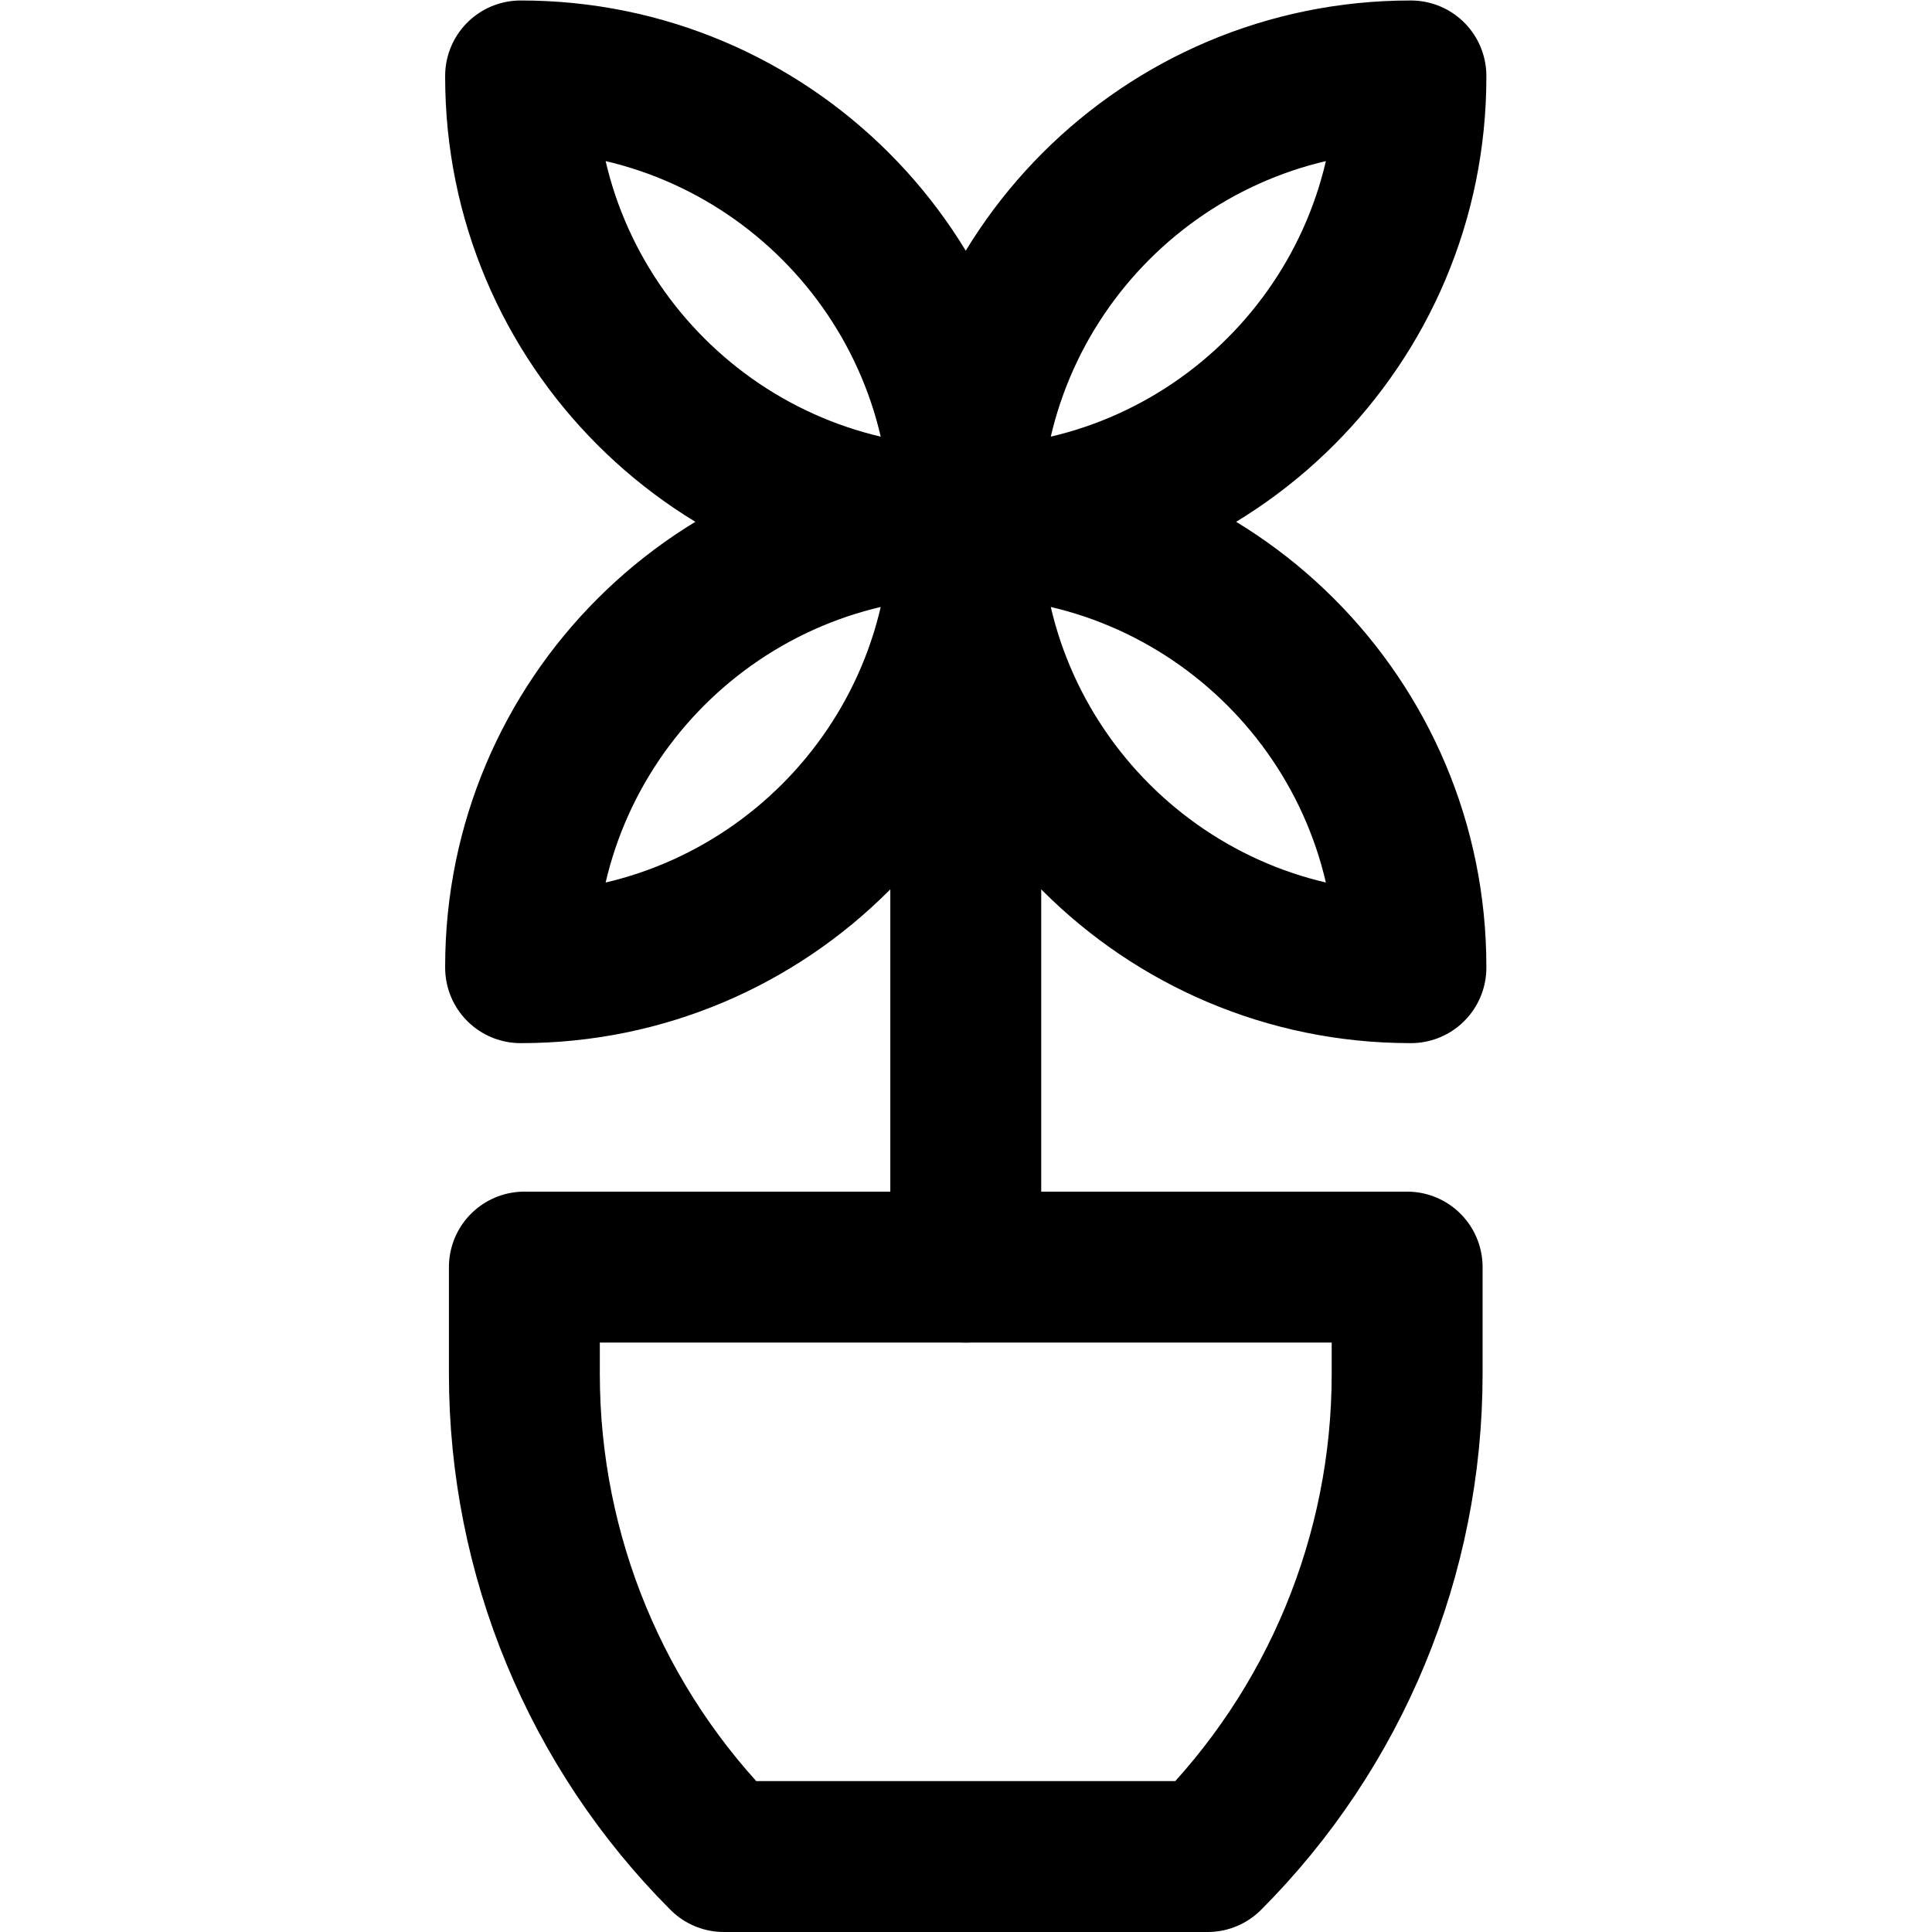
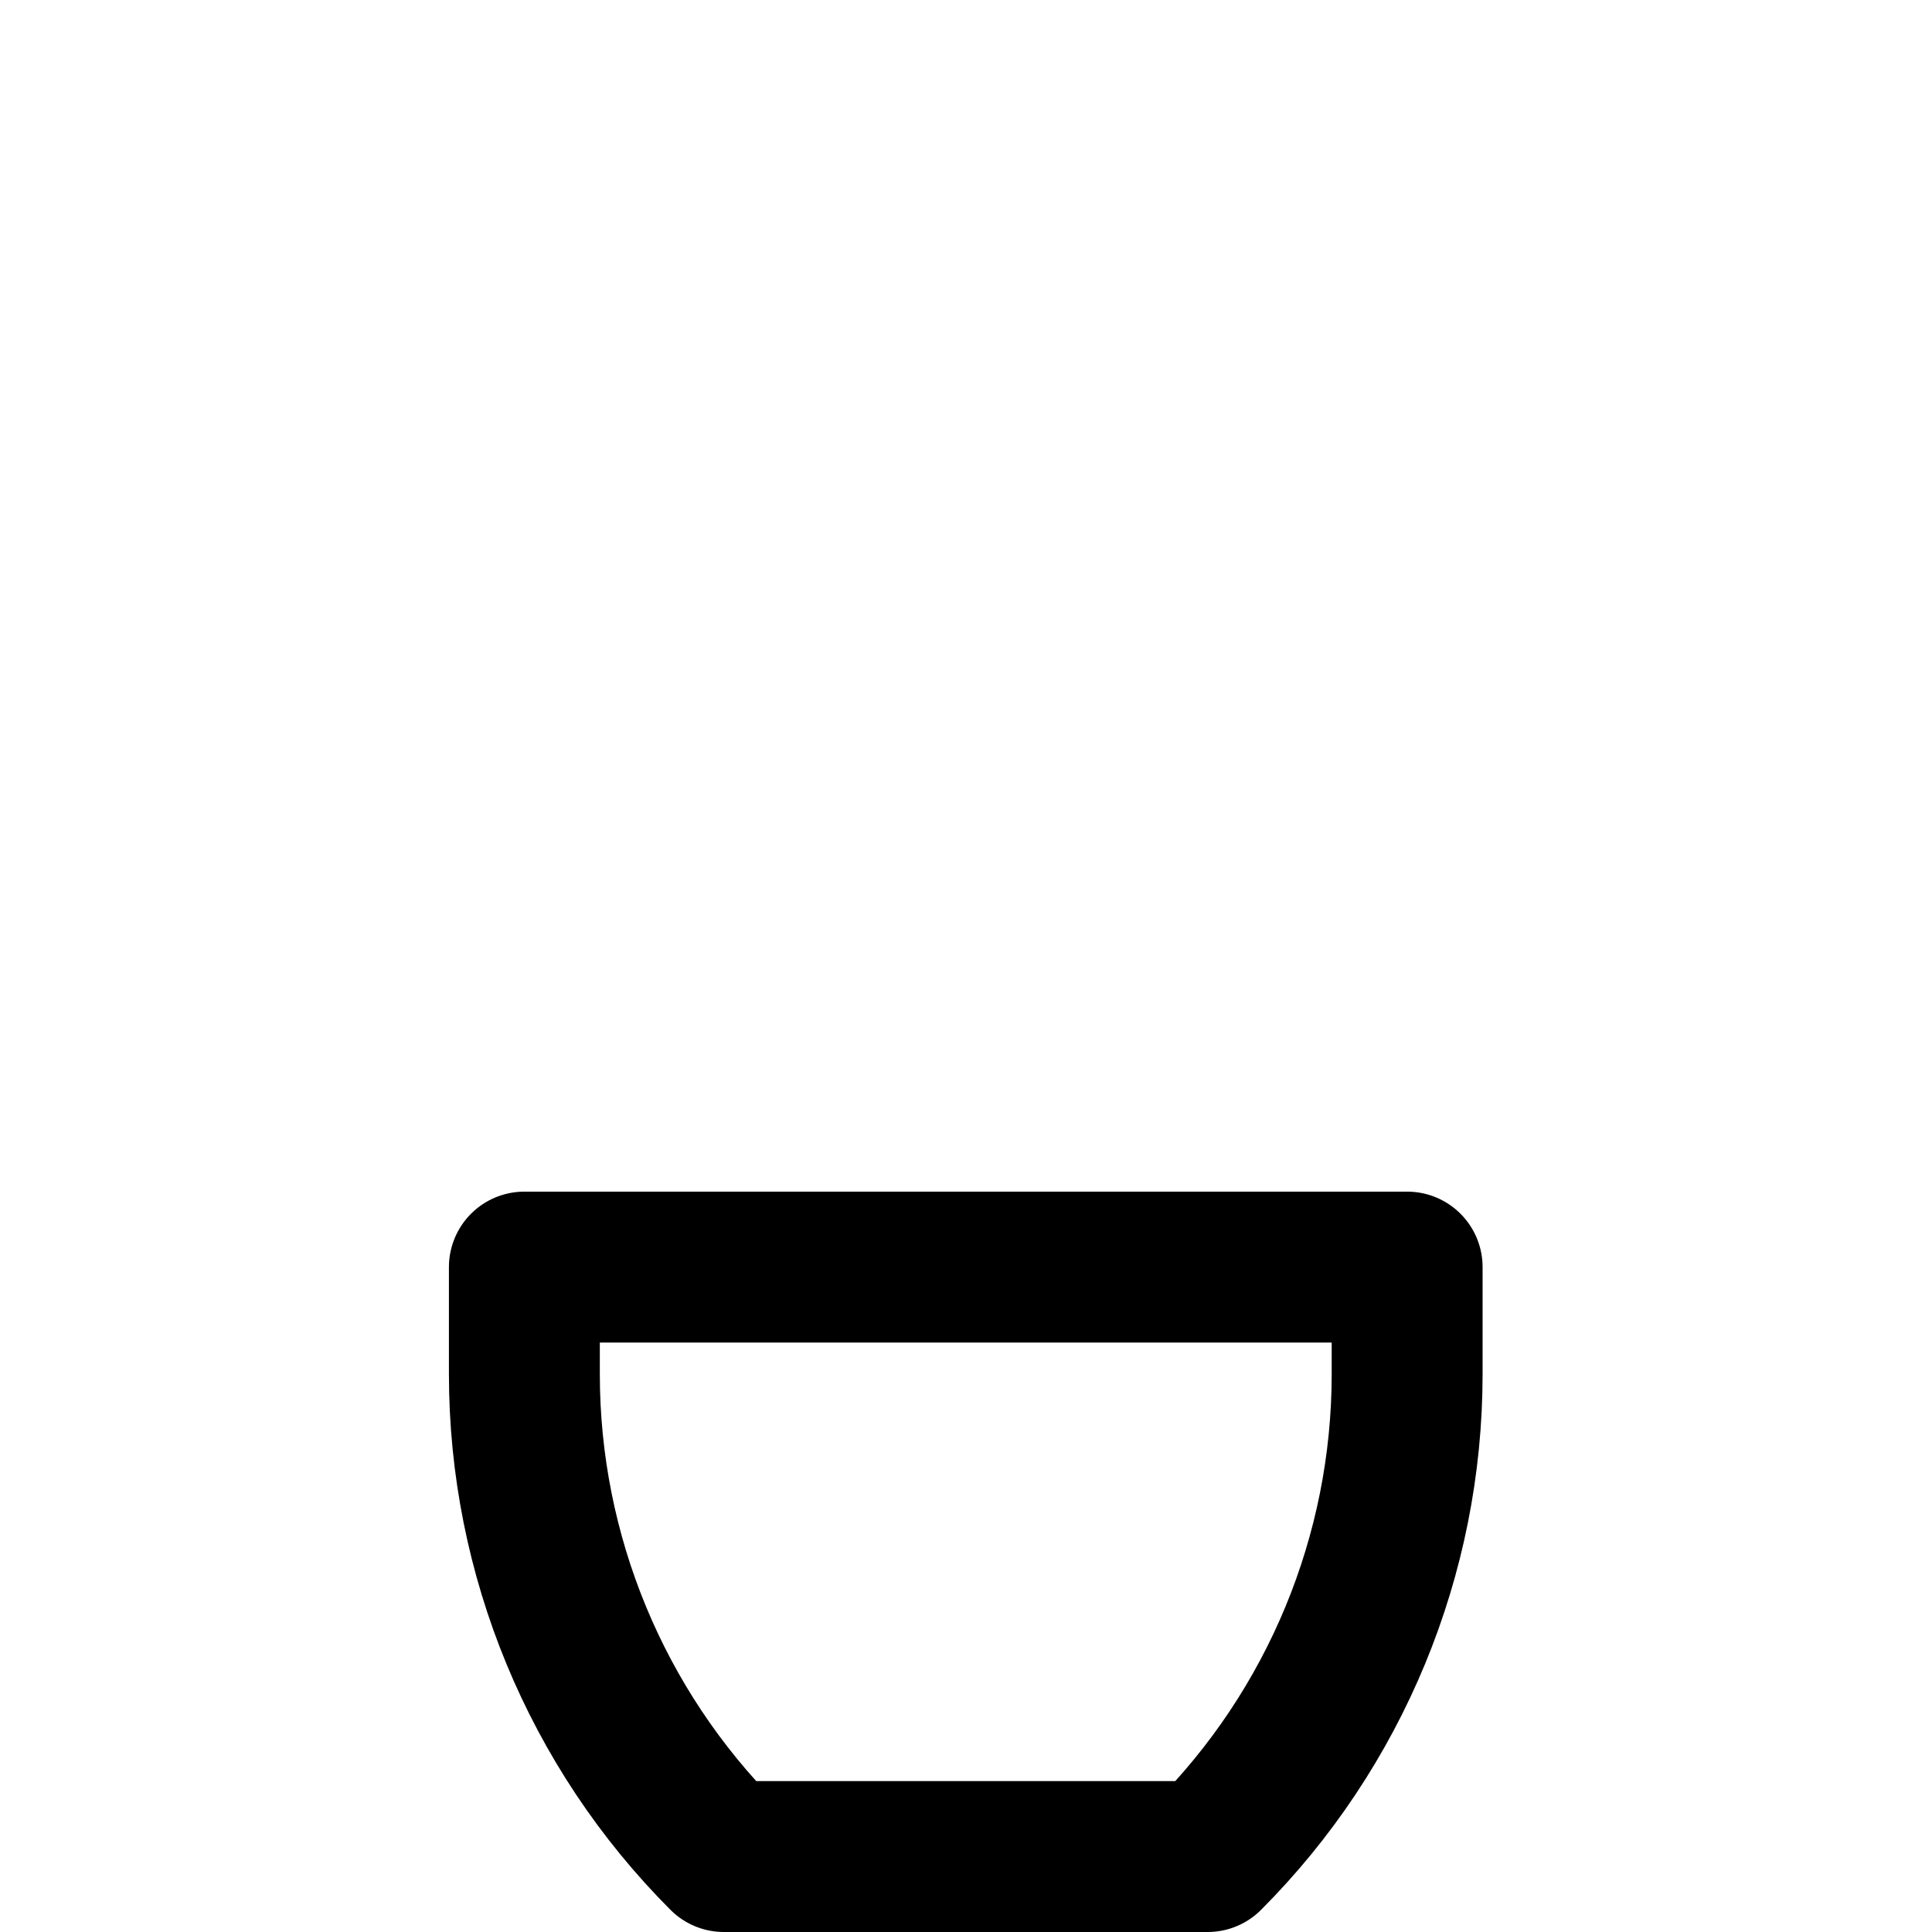
<svg xmlns="http://www.w3.org/2000/svg" version="1.1" width="512" height="512" x="0" y="0" viewBox="0 0 682.667 682.667" style="enable-background:new 0 0 512 512" xml:space="preserve" class="">
  <g>
    <defs>
      <clipPath id="a" clipPathUnits="userSpaceOnUse">
        <path d="M0 512h512V0H0Z" fill="rgb(0, 0, 0)" opacity="1" data-original="#000000" />
      </clipPath>
    </defs>
    <g clip-path="url(#a)" transform="matrix(1.333 0 0 -1.333 0 682.667)">
      <path d="M0 0v-28.379c0-47.962 19.022-93.96 52.881-127.874h128.238C214.978-122.339 234-76.341 234-28.379V0Z" style="stroke-width:40;stroke-linecap:round;stroke-linejoin:round;stroke-miterlimit:10;stroke-dasharray:none;stroke-opacity:1" transform="translate(139 176.253)" fill="none" stroke="rgb(0, 0, 0)" stroke-width="40" stroke-linecap="round" stroke-linejoin="round" stroke-miterlimit="10" stroke-dasharray="none" stroke-opacity="" data-original="#000000" />
-       <path d="M0 0h-.125C-65.226 0-118 52.774-118 117.875v.316h.125C-52.774 118.191 0 65.417 0 .316ZM0 0h.125C65.226 0 118 52.774 118 117.875v.316h-.125C52.774 118.191 0 65.417 0 .316ZM0 0h-.125C-65.226 0-118-52.774-118-117.875v-.316h.125C-52.774-118.191 0-65.417 0-.316ZM0 0h.125C65.226 0 118-52.774 118-117.875v-.316h-.125C52.774-118.191 0-65.417 0-.316ZM0 0v-197.555" style="stroke-width:40;stroke-linecap:round;stroke-linejoin:round;stroke-miterlimit:10;stroke-dasharray:none;stroke-opacity:1" transform="translate(256 373.809)" fill="none" stroke="rgb(0, 0, 0)" stroke-width="40" stroke-linecap="round" stroke-linejoin="round" stroke-miterlimit="10" stroke-dasharray="none" stroke-opacity="" data-original="#000000" />
    </g>
  </g>
</svg>